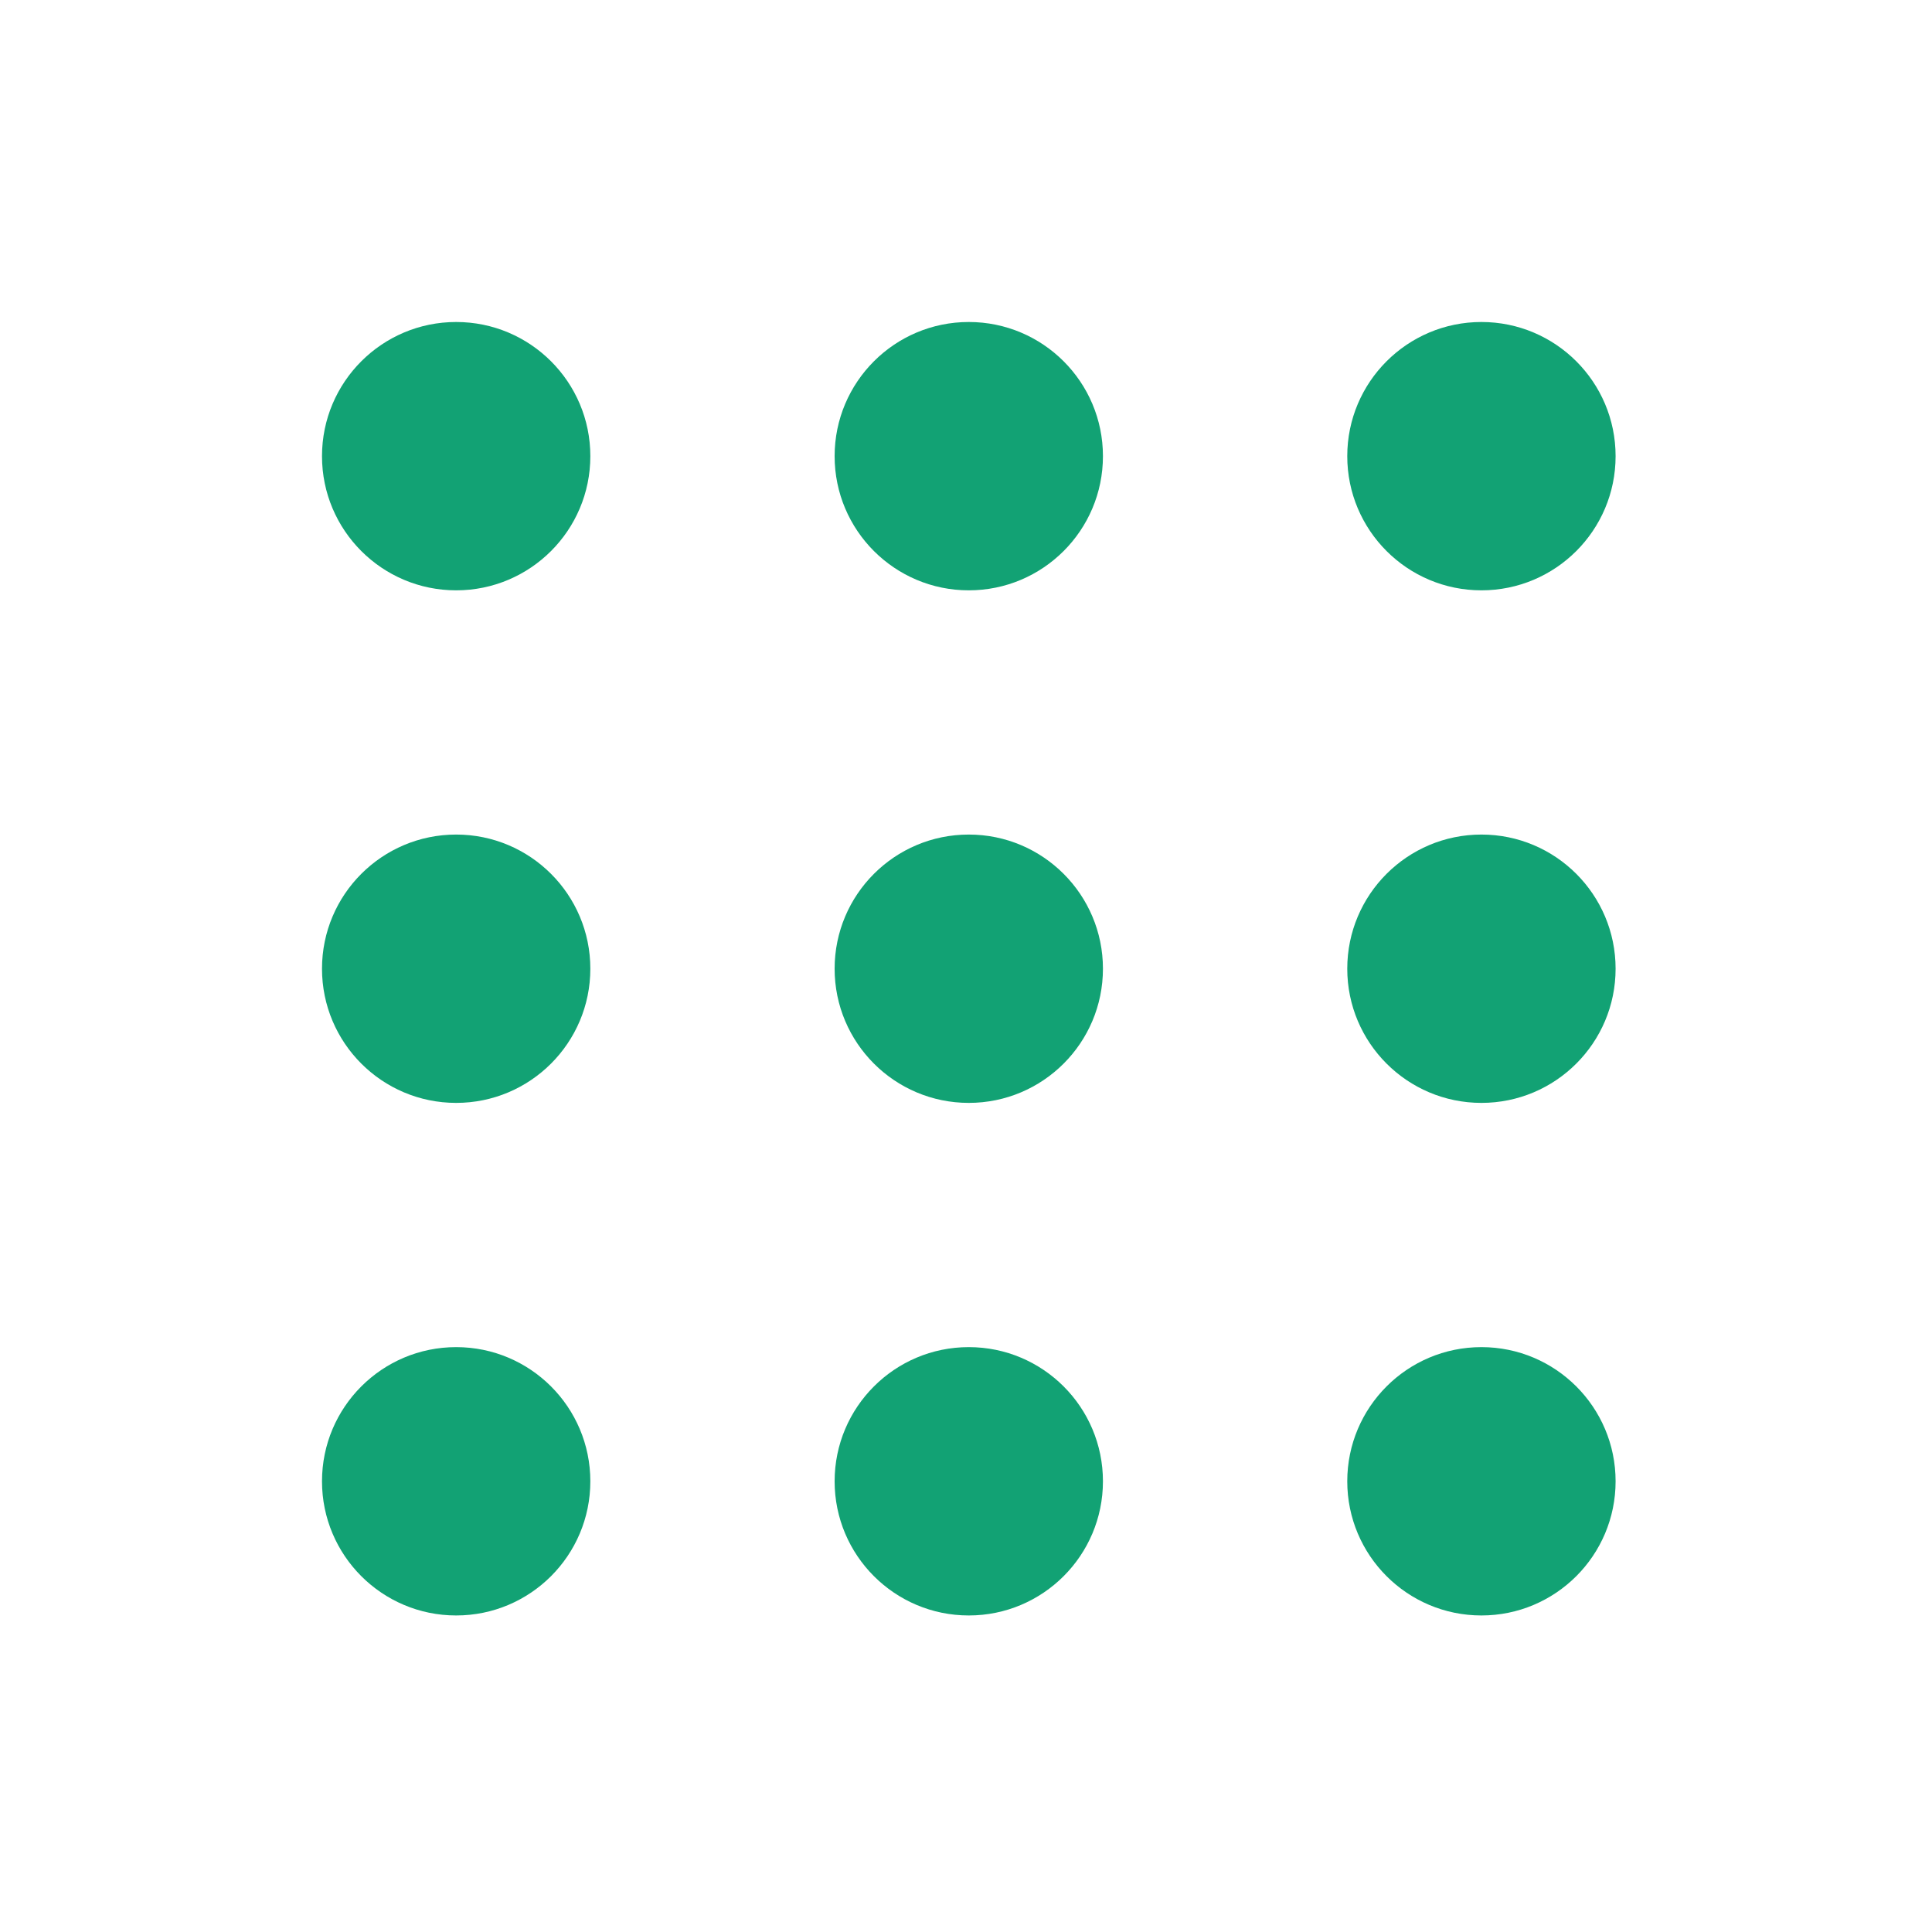
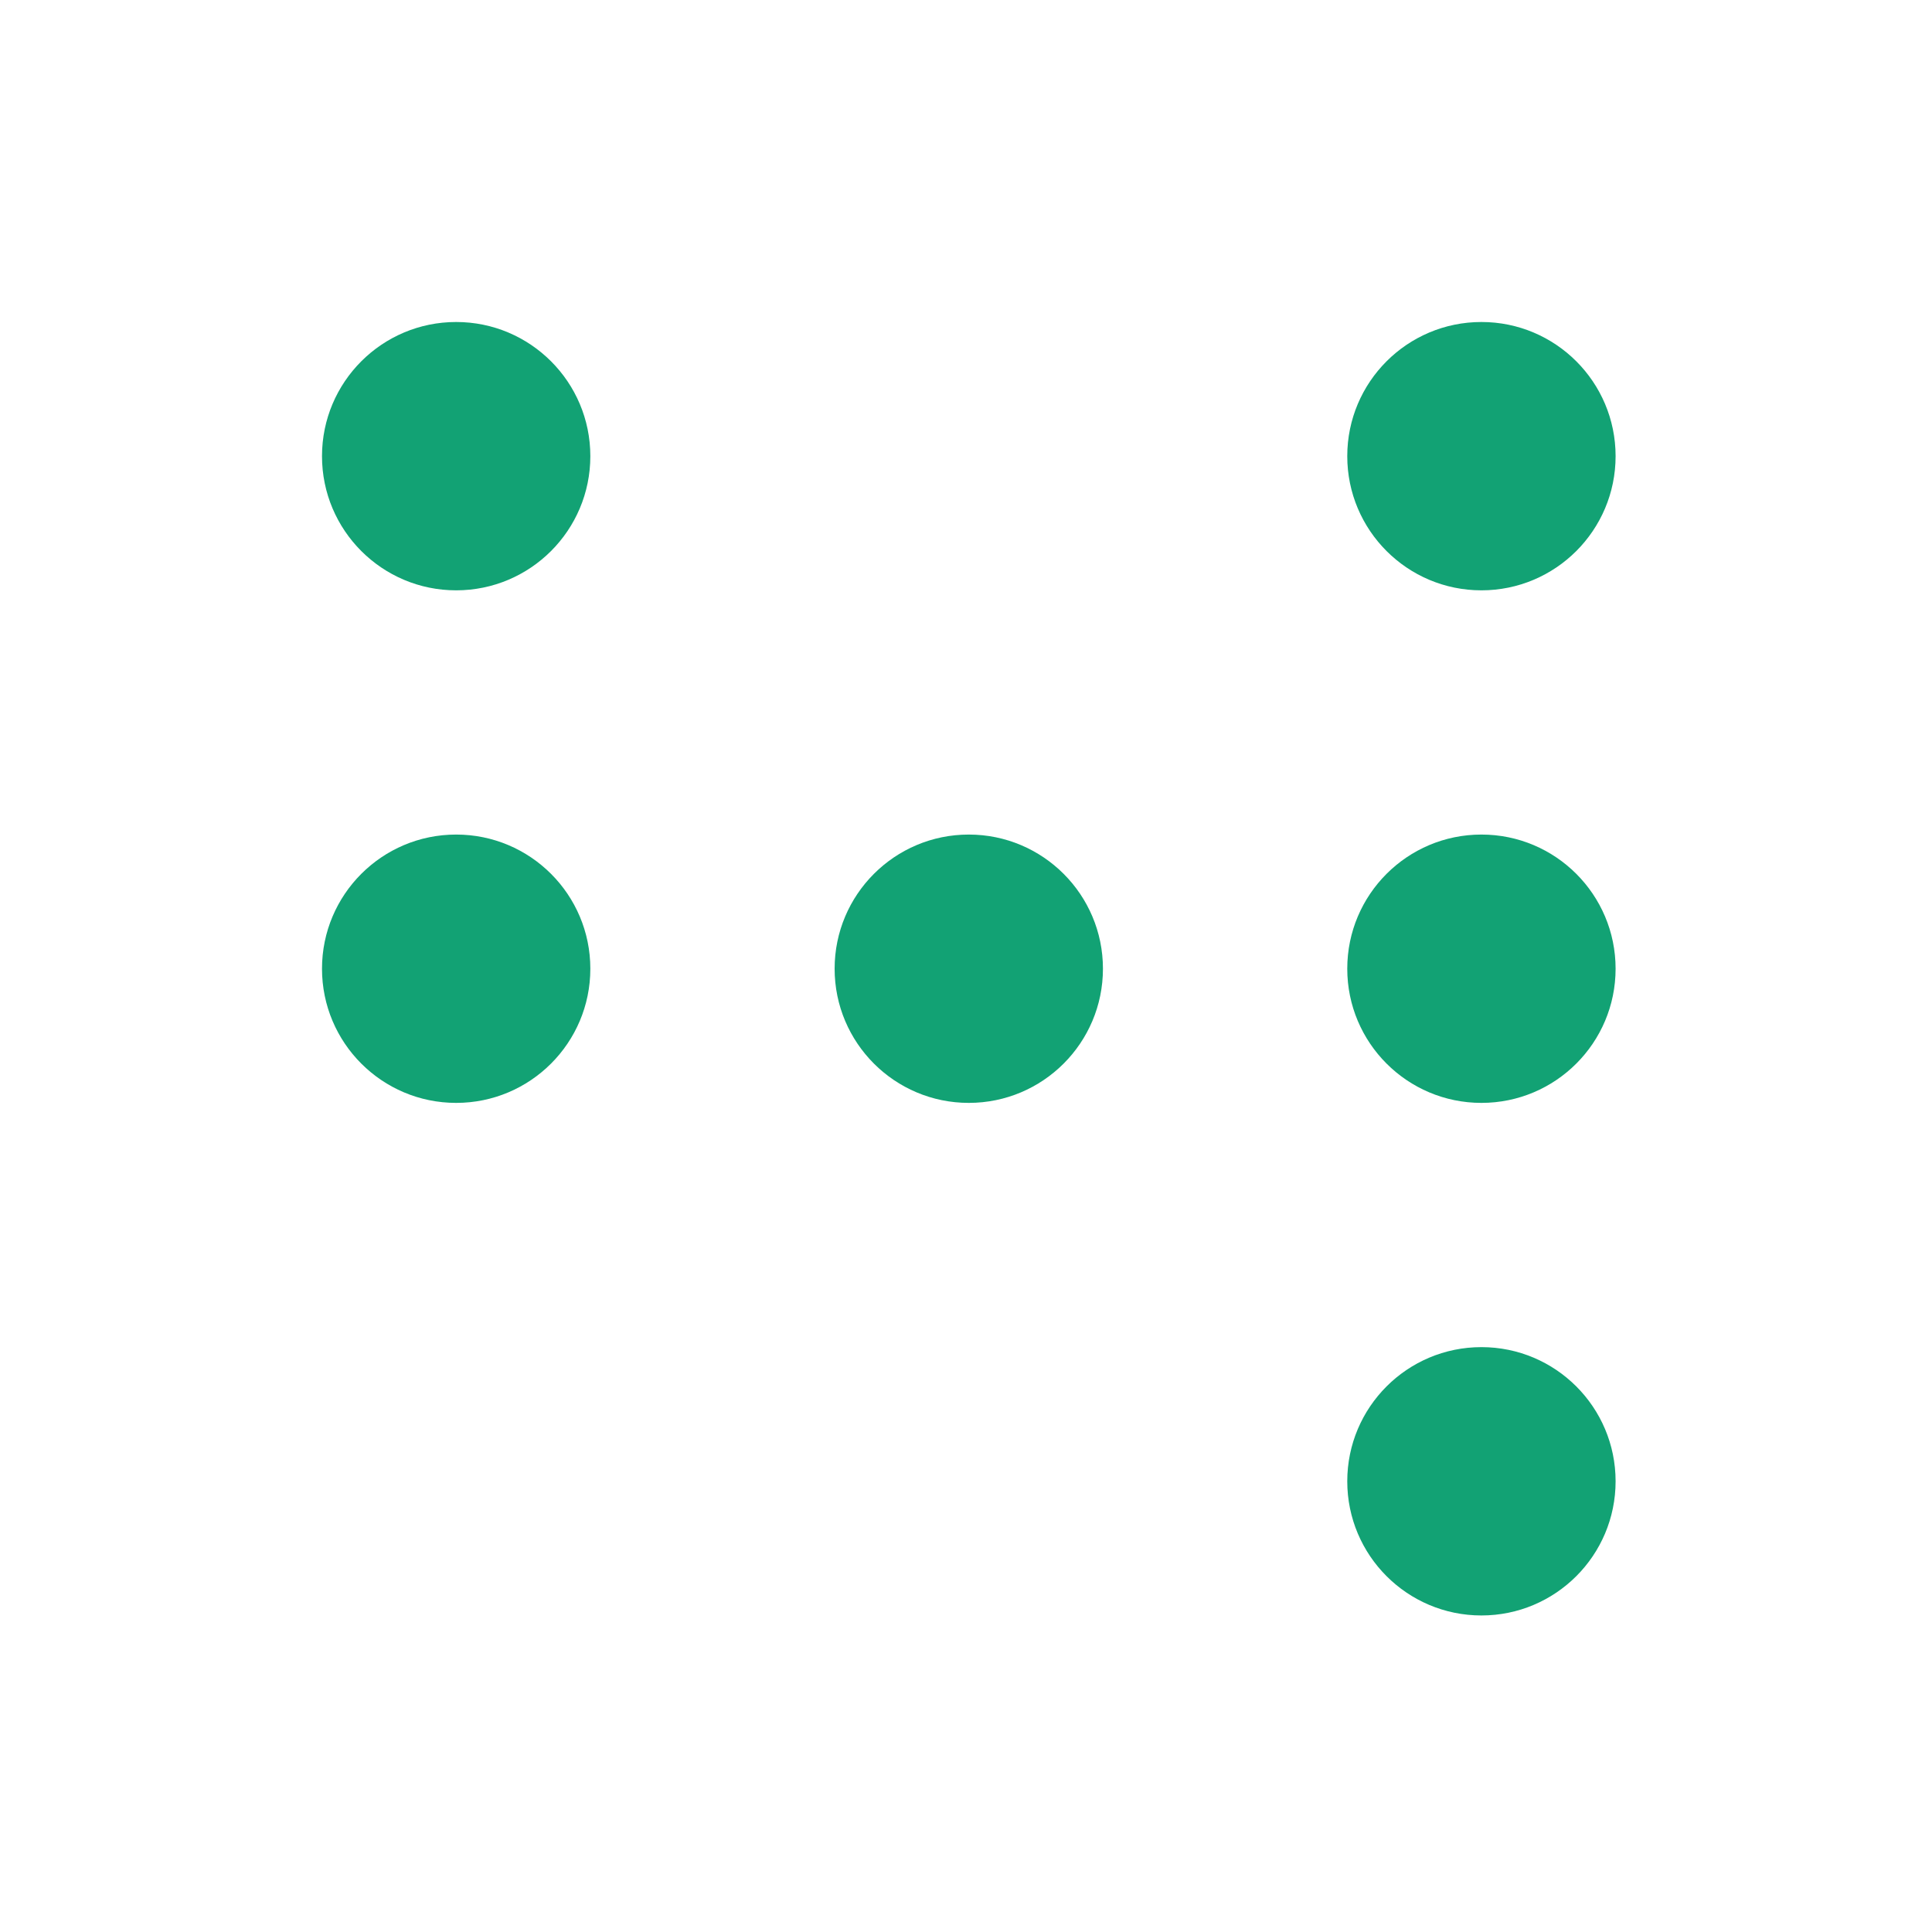
<svg xmlns="http://www.w3.org/2000/svg" width="144" height="144" viewBox="0 0 144 144" fill="none">
  <path d="M120.417 34C120.417 39.523 115.94 44 110.417 44C104.894 44 100.417 39.523 100.417 34C100.417 28.477 104.894 24 110.417 24C115.94 24 120.417 28.477 120.417 34Z" fill="#12A274" />
  <path d="M120.417 72.203C120.417 77.726 115.94 82.203 110.417 82.203C104.894 82.203 100.417 77.726 100.417 72.203C100.417 66.68 104.894 62.203 110.417 62.203C115.94 62.203 120.417 66.68 120.417 72.203Z" fill="#12A274" />
  <path d="M120.417 110.407C120.417 115.93 115.94 120.407 110.417 120.407C104.894 120.407 100.417 115.93 100.417 110.407C100.417 104.884 104.894 100.407 110.417 100.407C115.94 100.407 120.417 104.884 120.417 110.407Z" fill="#12A274" />
-   <path d="M82.207 110.407C82.207 115.93 77.73 120.407 72.207 120.407C66.685 120.407 62.208 115.93 62.208 110.407C62.208 104.884 66.685 100.407 72.207 100.407C77.73 100.407 82.207 104.884 82.207 110.407Z" fill="#12A274" />
  <path d="M82.207 72.203C82.207 77.726 77.73 82.203 72.207 82.203C66.685 82.203 62.208 77.726 62.208 72.203C62.208 66.68 66.685 62.203 72.207 62.203C77.73 62.203 82.207 66.68 82.207 72.203Z" fill="#12A274" />
  <path d="M44 72.203C44 77.726 39.523 82.203 34 82.203C28.477 82.203 24 77.726 24 72.203C24 66.68 28.477 62.203 34 62.203C39.523 62.203 44 66.68 44 72.203Z" fill="#12A274" />
-   <path d="M82.207 34C82.207 39.523 77.73 44 72.207 44C66.685 44 62.208 39.523 62.208 34C62.208 28.477 66.685 24 72.207 24C77.73 24 82.207 28.477 82.207 34Z" fill="#12A274" />
  <path d="M44 34C44 39.523 39.523 44 34 44C28.477 44 24 39.523 24 34C24 28.477 28.477 24 34 24C39.523 24 44 28.477 44 34Z" fill="#12A274" />
-   <path d="M44 110.407C44 115.93 39.523 120.407 34 120.407C28.477 120.407 24 115.93 24 110.407C24 104.884 28.477 100.407 34 100.407C39.523 100.407 44 104.884 44 110.407Z" fill="#12A274" />
</svg>